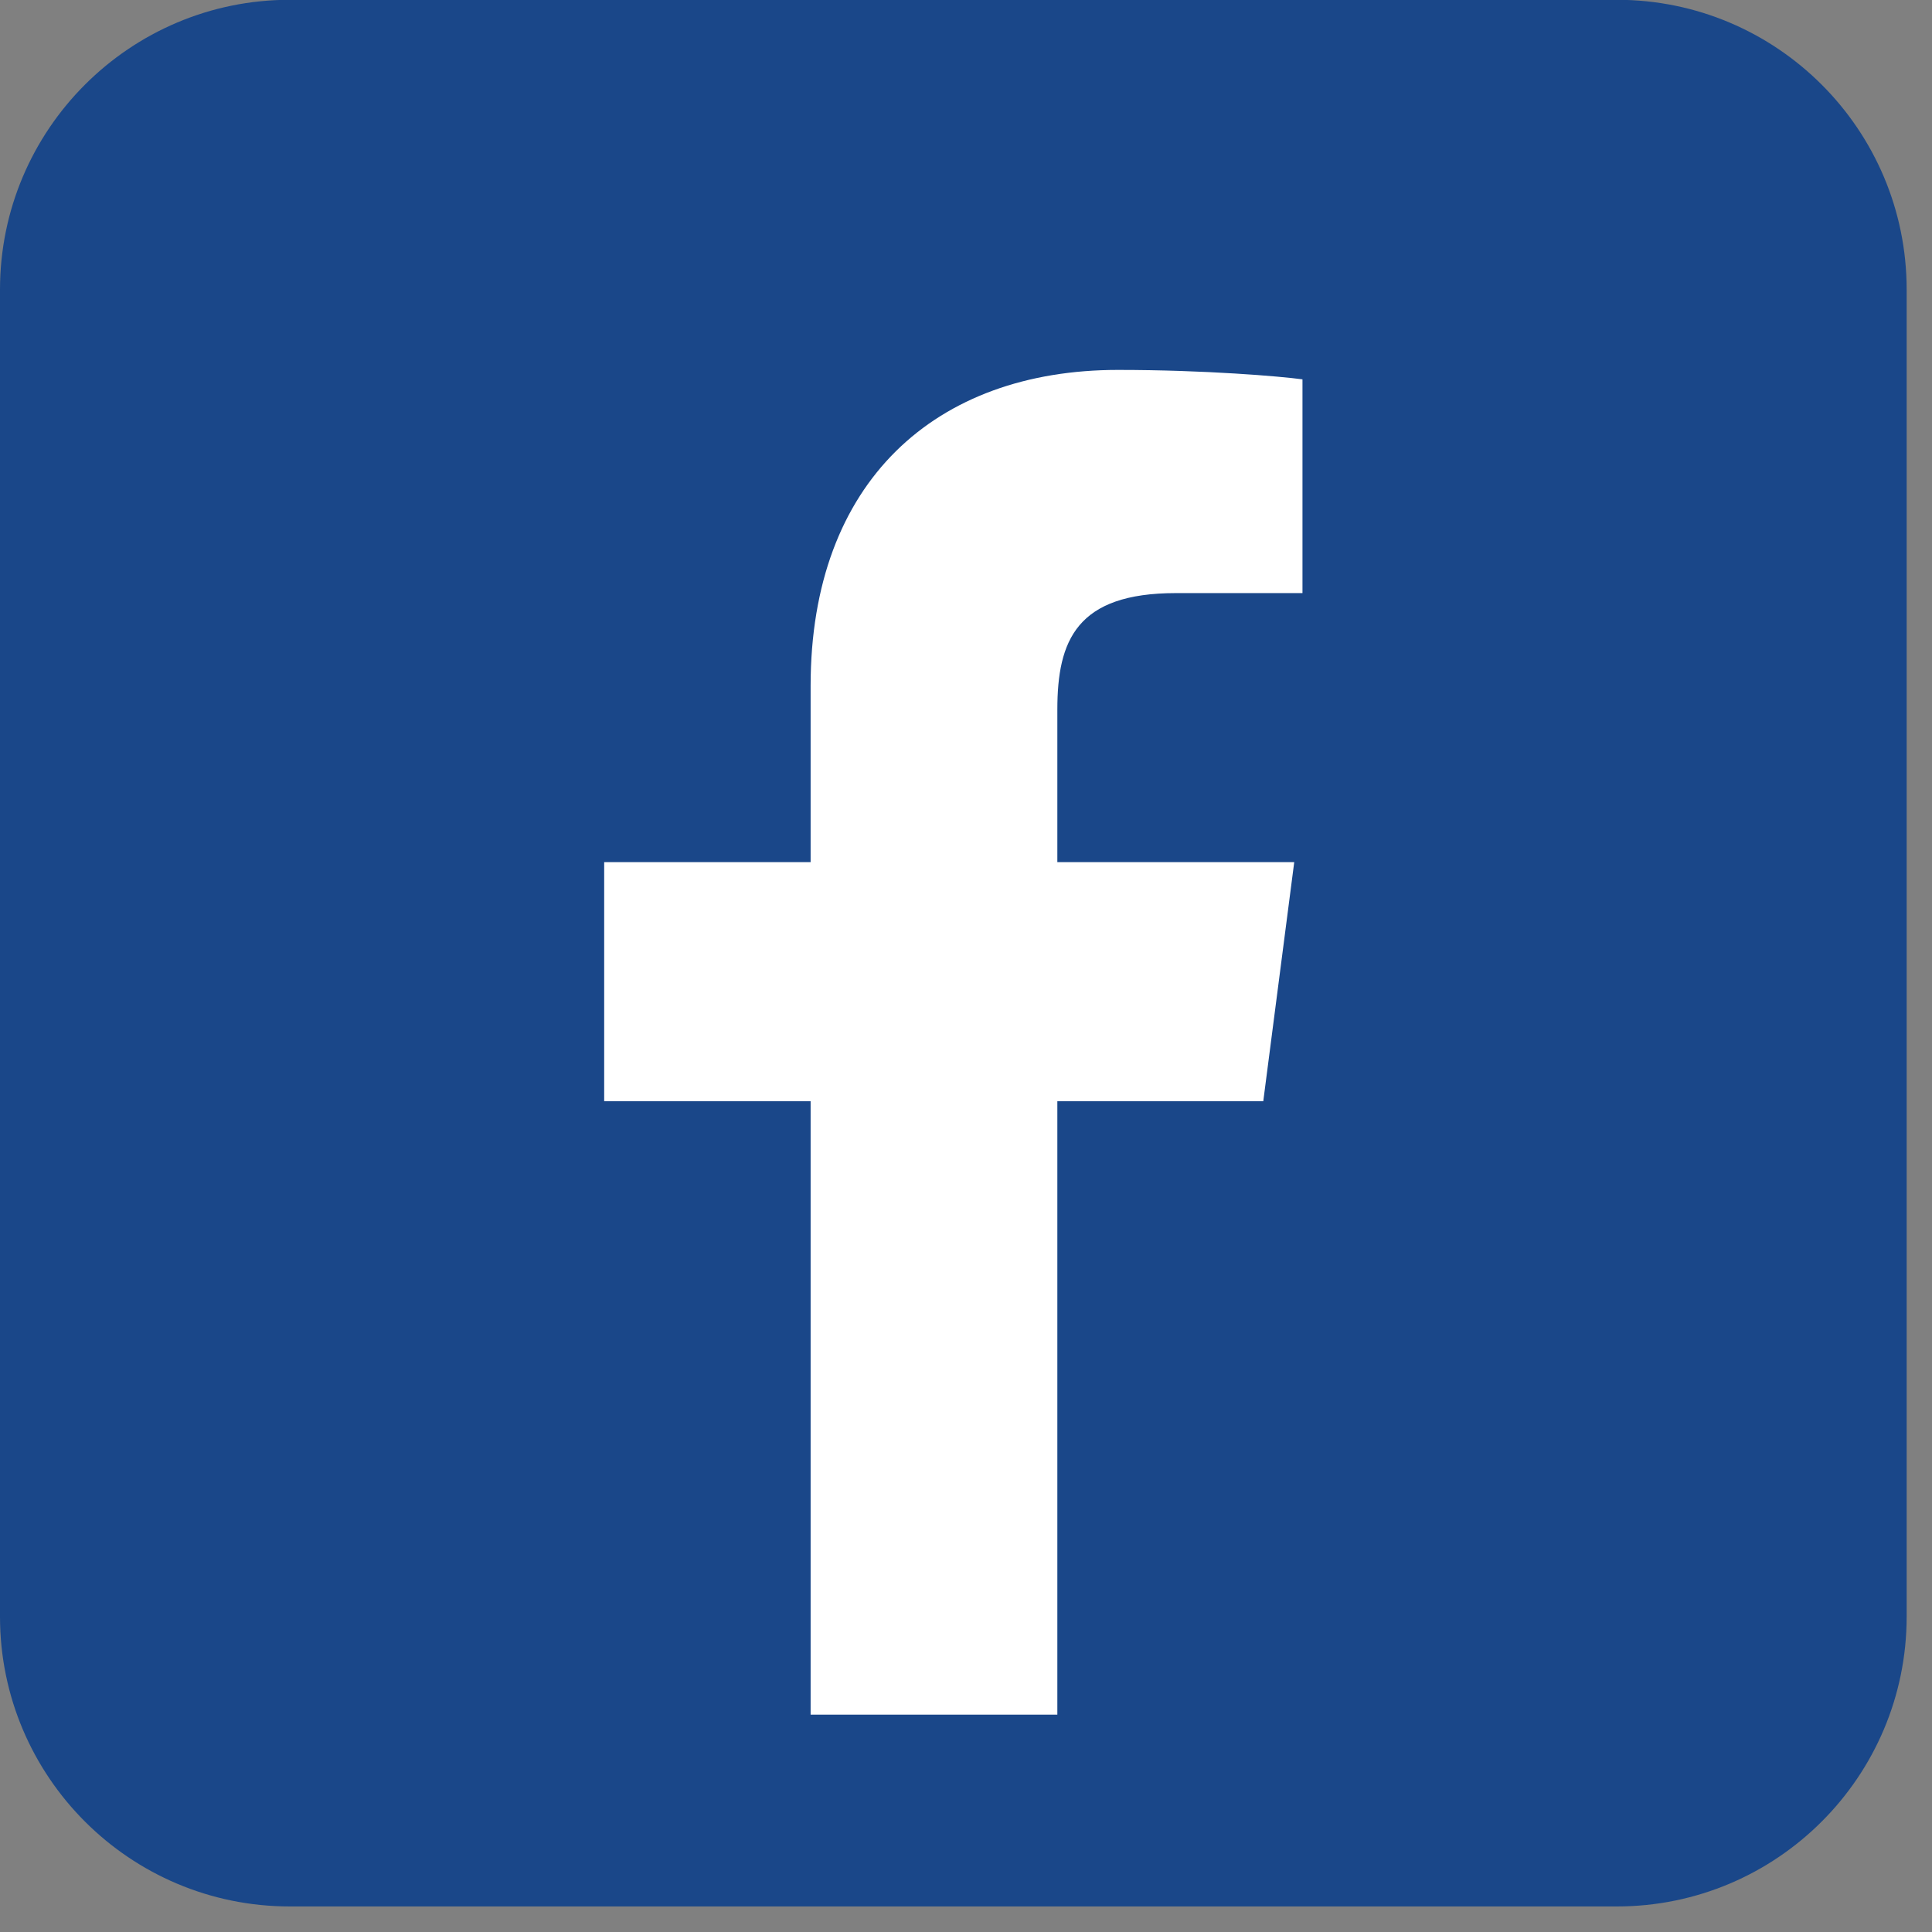
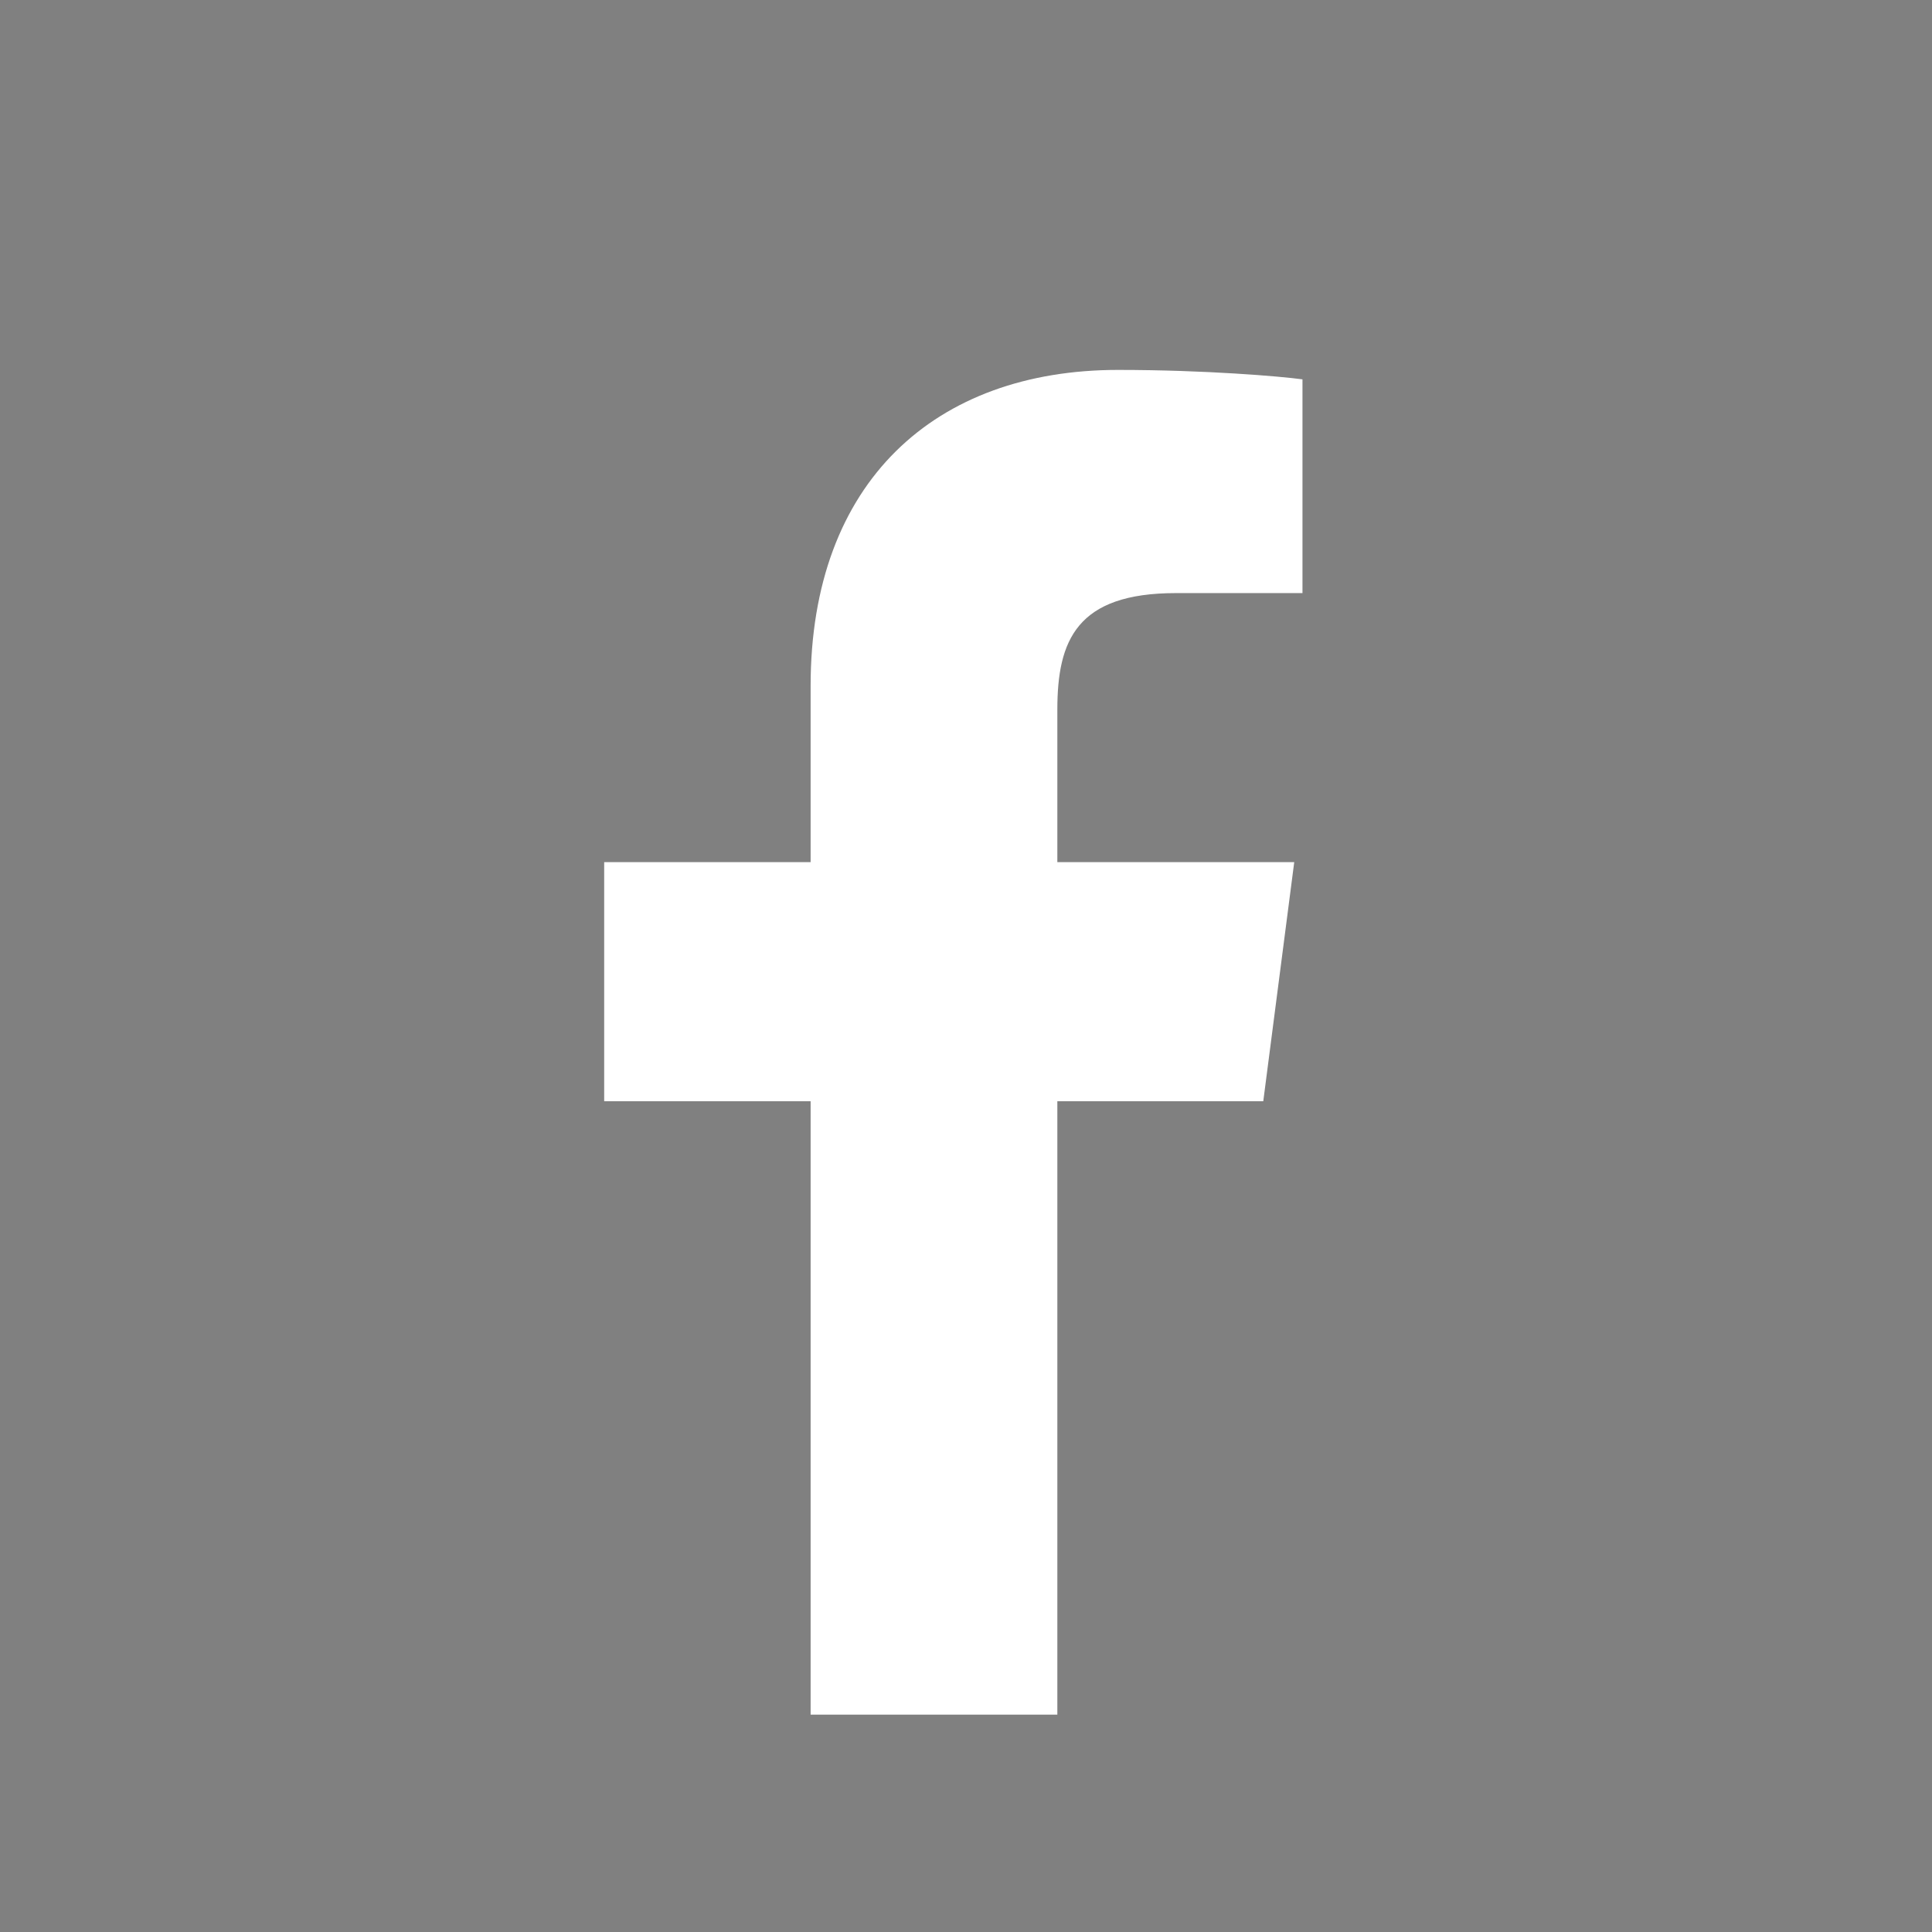
<svg xmlns="http://www.w3.org/2000/svg" width="50" zoomAndPan="magnify" viewBox="0 0 37.5 37.5" height="50" preserveAspectRatio="xMidYMid meet" version="1.0">
  <rect x="0" y="0" width="37.5" height="37.5" fill="#808080" stroke="none" />
  <defs>
    <clipPath id="1b75675d17">
-       <path d="M 0 0 L 37.008 0 L 37.008 37.008 L 0 37.008 Z M 0 0 " clip-rule="nonzero" />
-     </clipPath>
+       </clipPath>
  </defs>
  <g clip-path="url(#1b75675d17)">
-     <path fill="#1a4789" d="M 37.008 31.379 C 37.008 34.484 34.488 37.004 31.383 37.004 L 5.625 37.004 C 2.52 37.004 0 34.484 0 31.379 L 0 5.621 C 0 2.516 2.52 -0.004 5.625 -0.004 L 31.383 -0.004 C 34.488 -0.004 37.008 2.516 37.008 5.621 Z M 37.008 31.379 " fill-opacity="1" fill-rule="nonzero" />
-   </g>
+     </g>
  <path fill="#ffffff" d="M 24.52 21.375 L 25.121 16.734 L 20.523 16.734 L 20.523 13.773 C 20.523 12.43 20.898 11.512 22.824 11.512 L 25.281 11.512 L 25.281 7.363 C 24.855 7.305 23.398 7.18 21.699 7.18 C 18.16 7.18 15.734 9.344 15.734 13.312 L 15.734 16.734 L 11.727 16.734 L 11.727 21.375 L 15.734 21.375 L 15.734 33.281 L 20.523 33.281 L 20.523 21.375 Z M 24.52 21.375 " fill-opacity="1" fill-rule="nonzero" />
</svg>